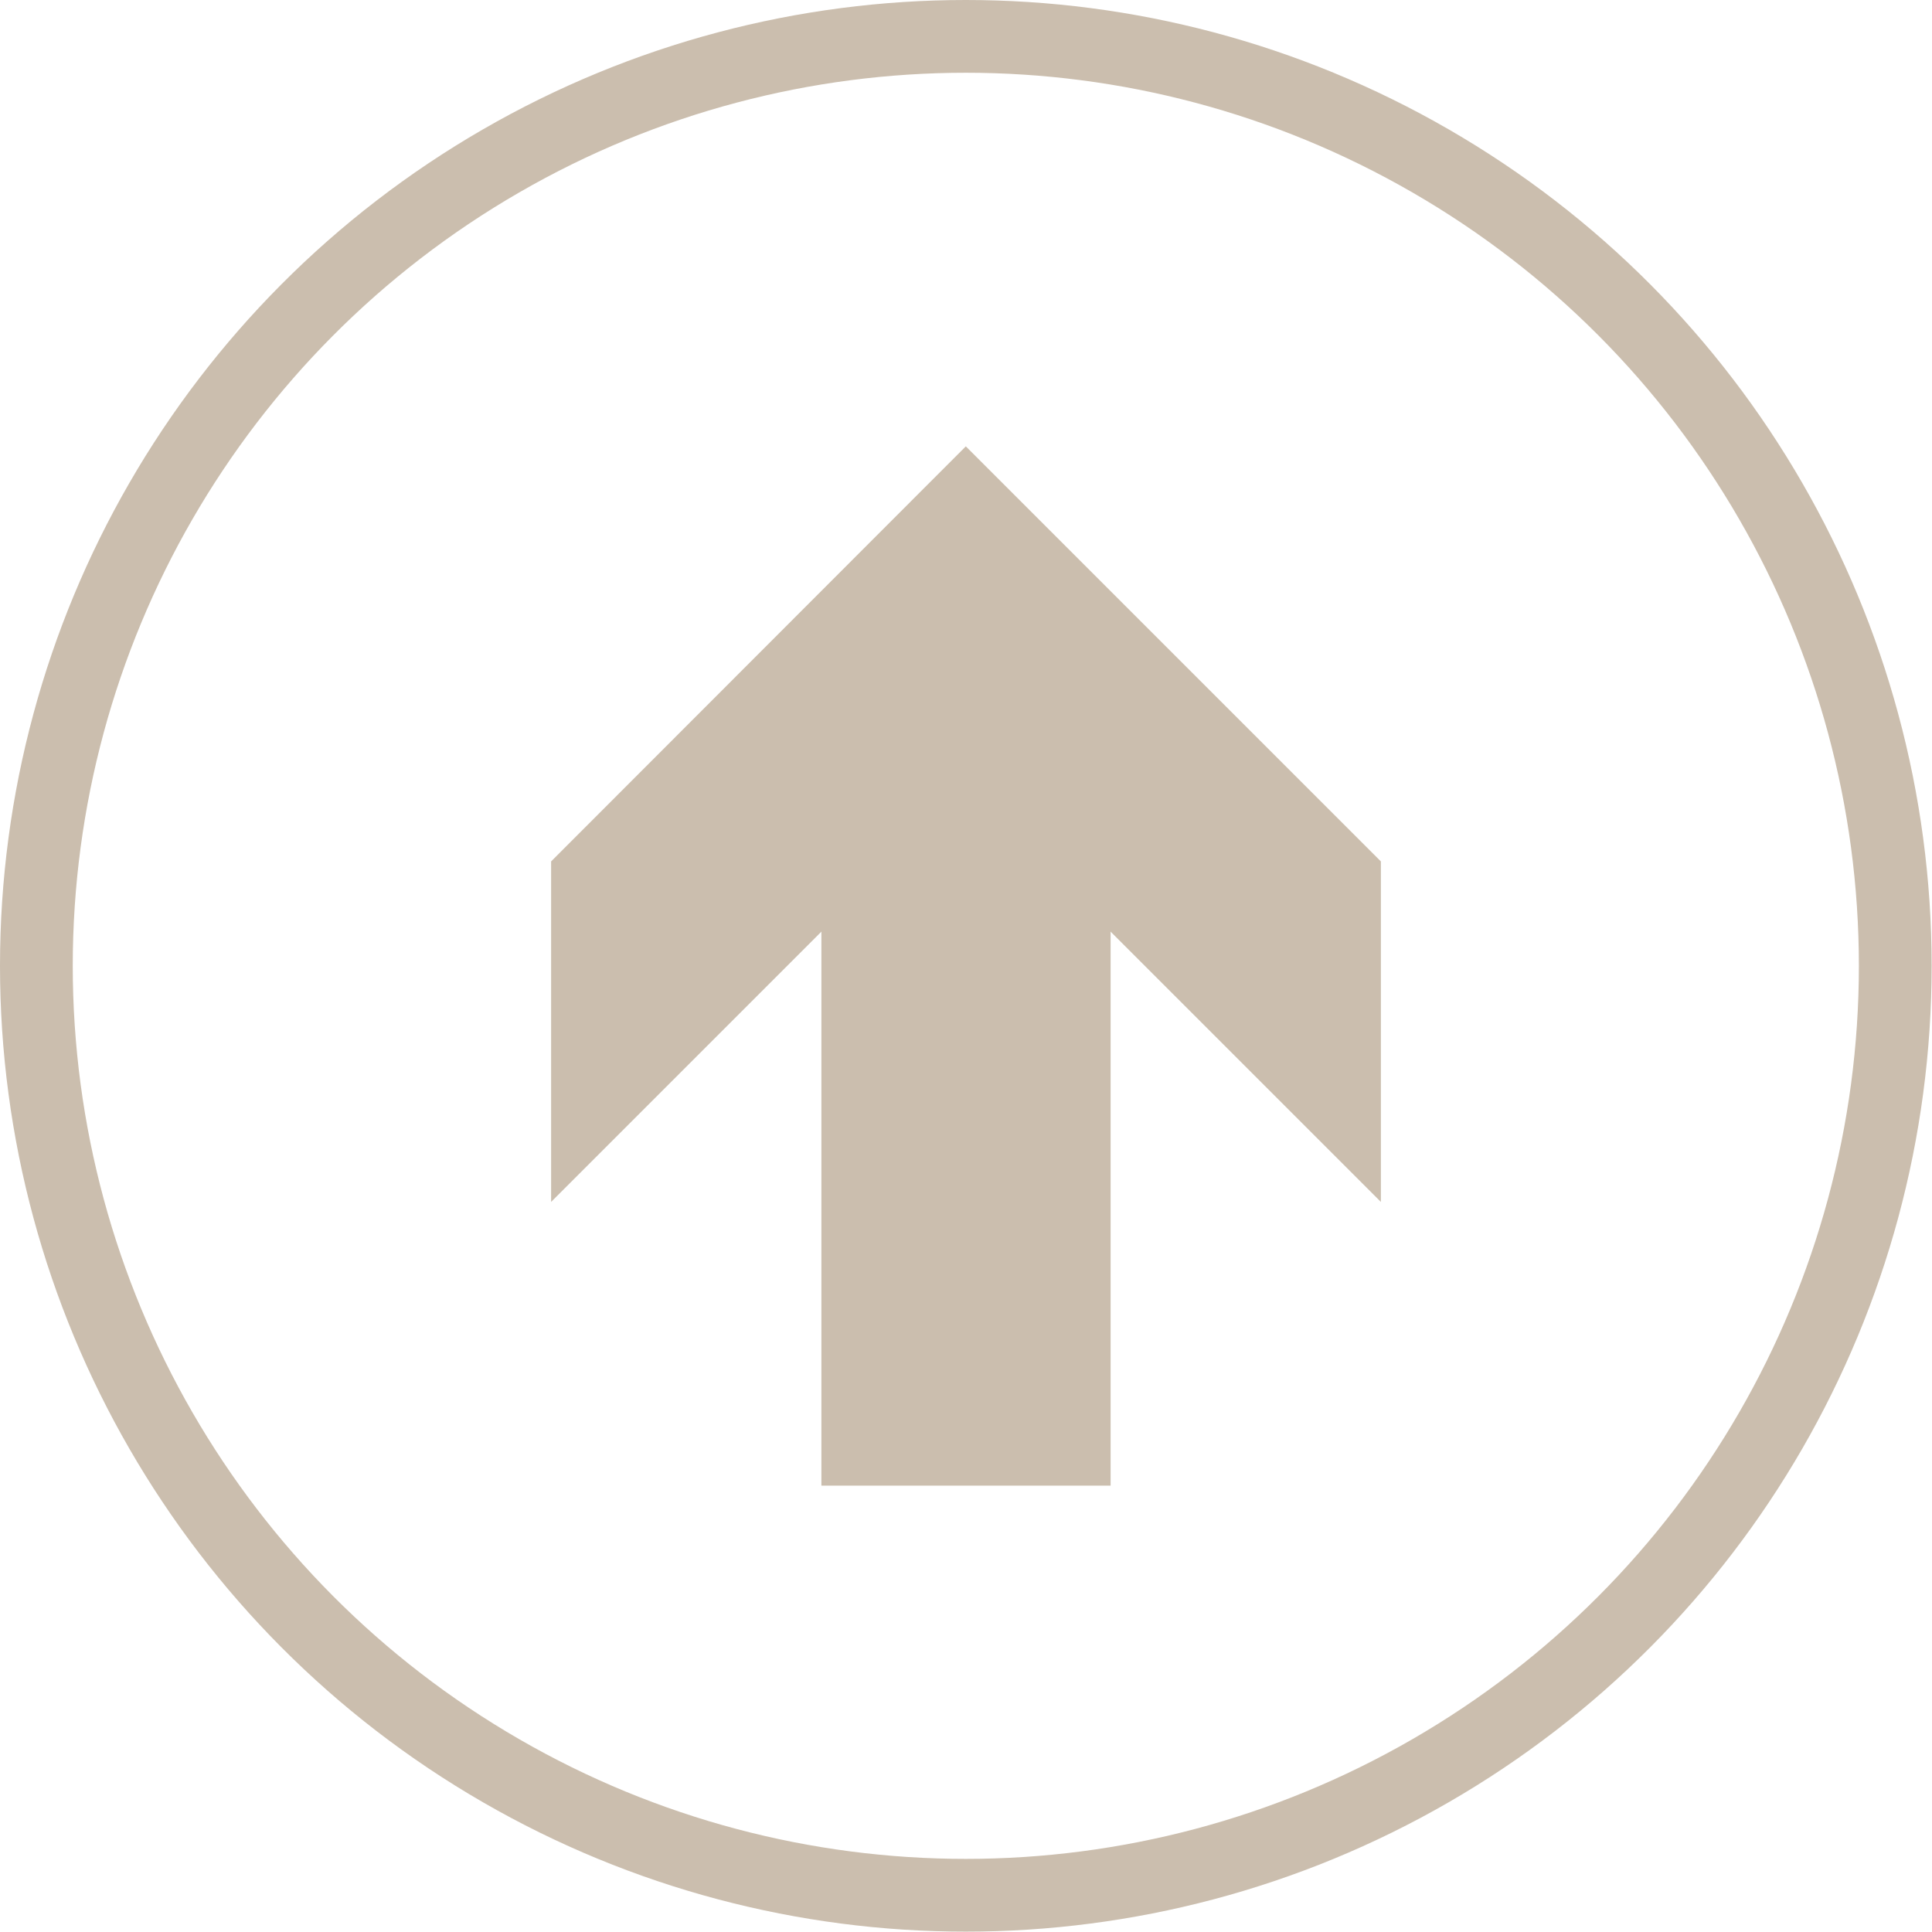
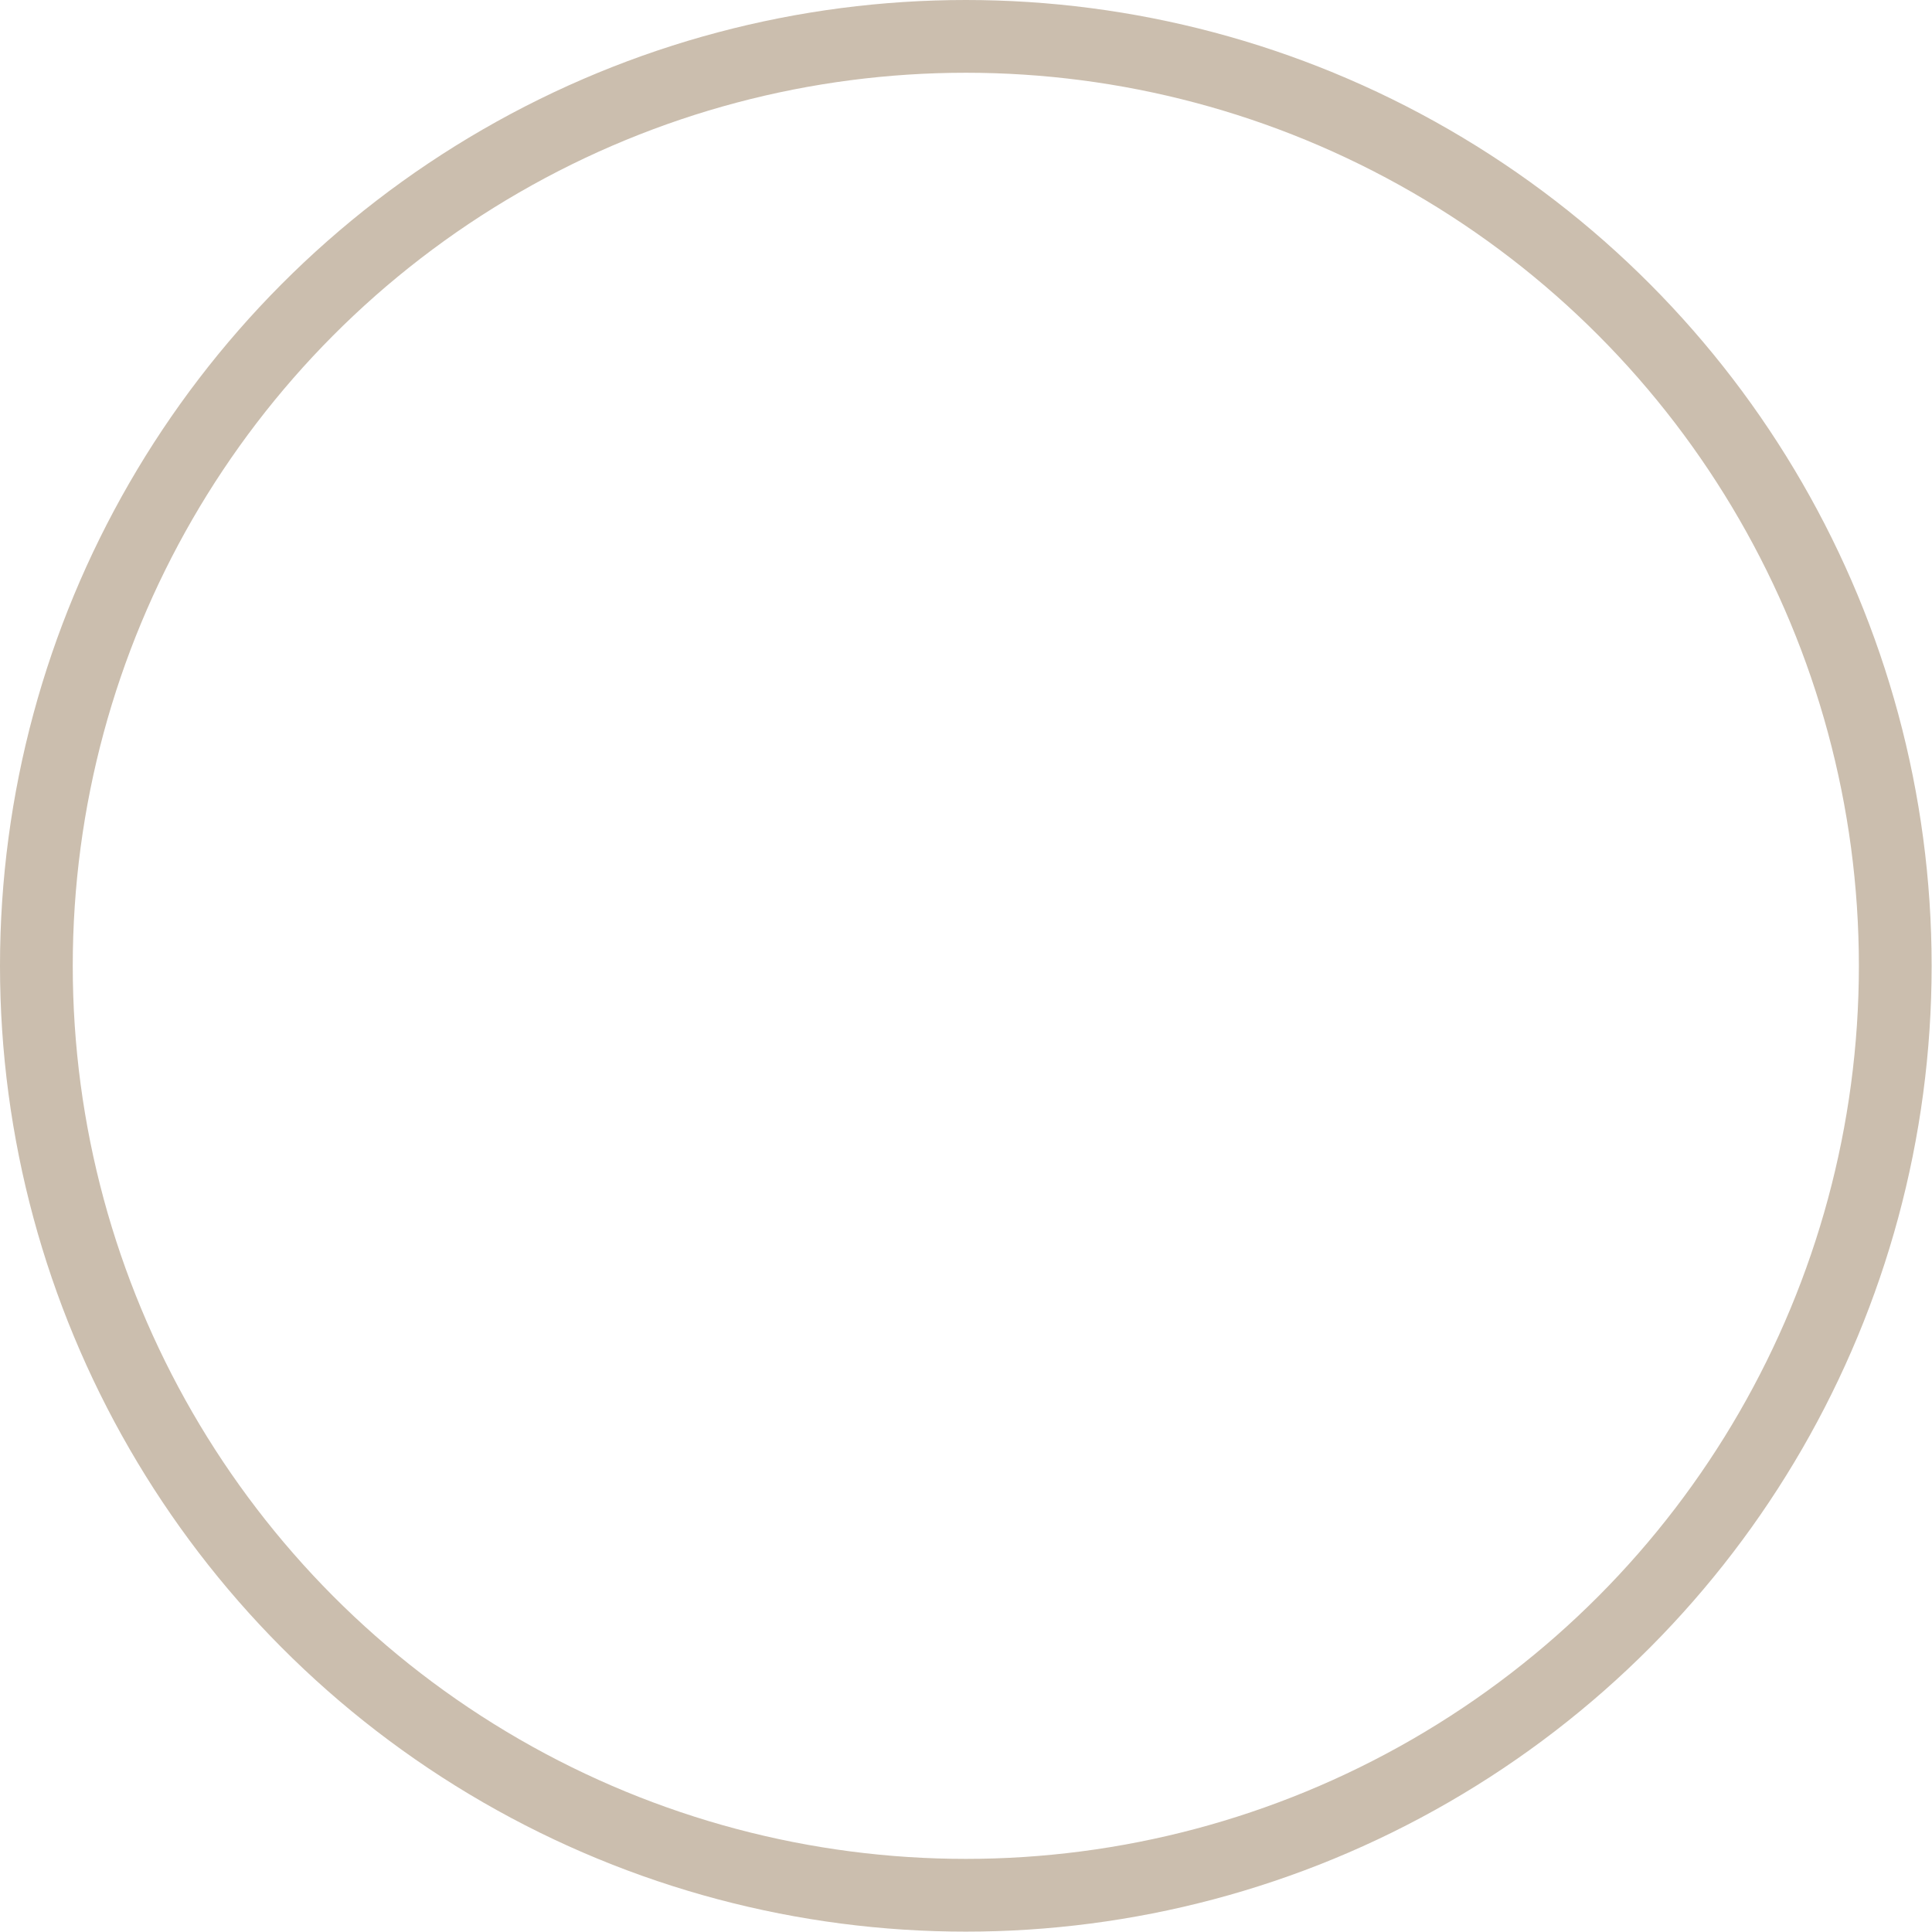
<svg xmlns="http://www.w3.org/2000/svg" id="レイヤー_1" data-name="レイヤー 1" viewBox="0 0 53.11 53.11">
  <defs>
    <style>.cls-1{fill:#cbbeae;}.cls-2{fill:none;stroke:#cbbeae;stroke-miterlimit:10;stroke-width:2px;}</style>
  </defs>
-   <polygon class="cls-1" points="15.15 23.68 15.15 33.04 22.58 25.61 22.58 40.84 30.53 40.84 30.53 25.61 37.96 33.04 37.96 23.68 26.55 12.27 15.15 23.68" />
  <circle class="cls-2" cx="26.55" cy="26.55" r="25.55" />
</svg>